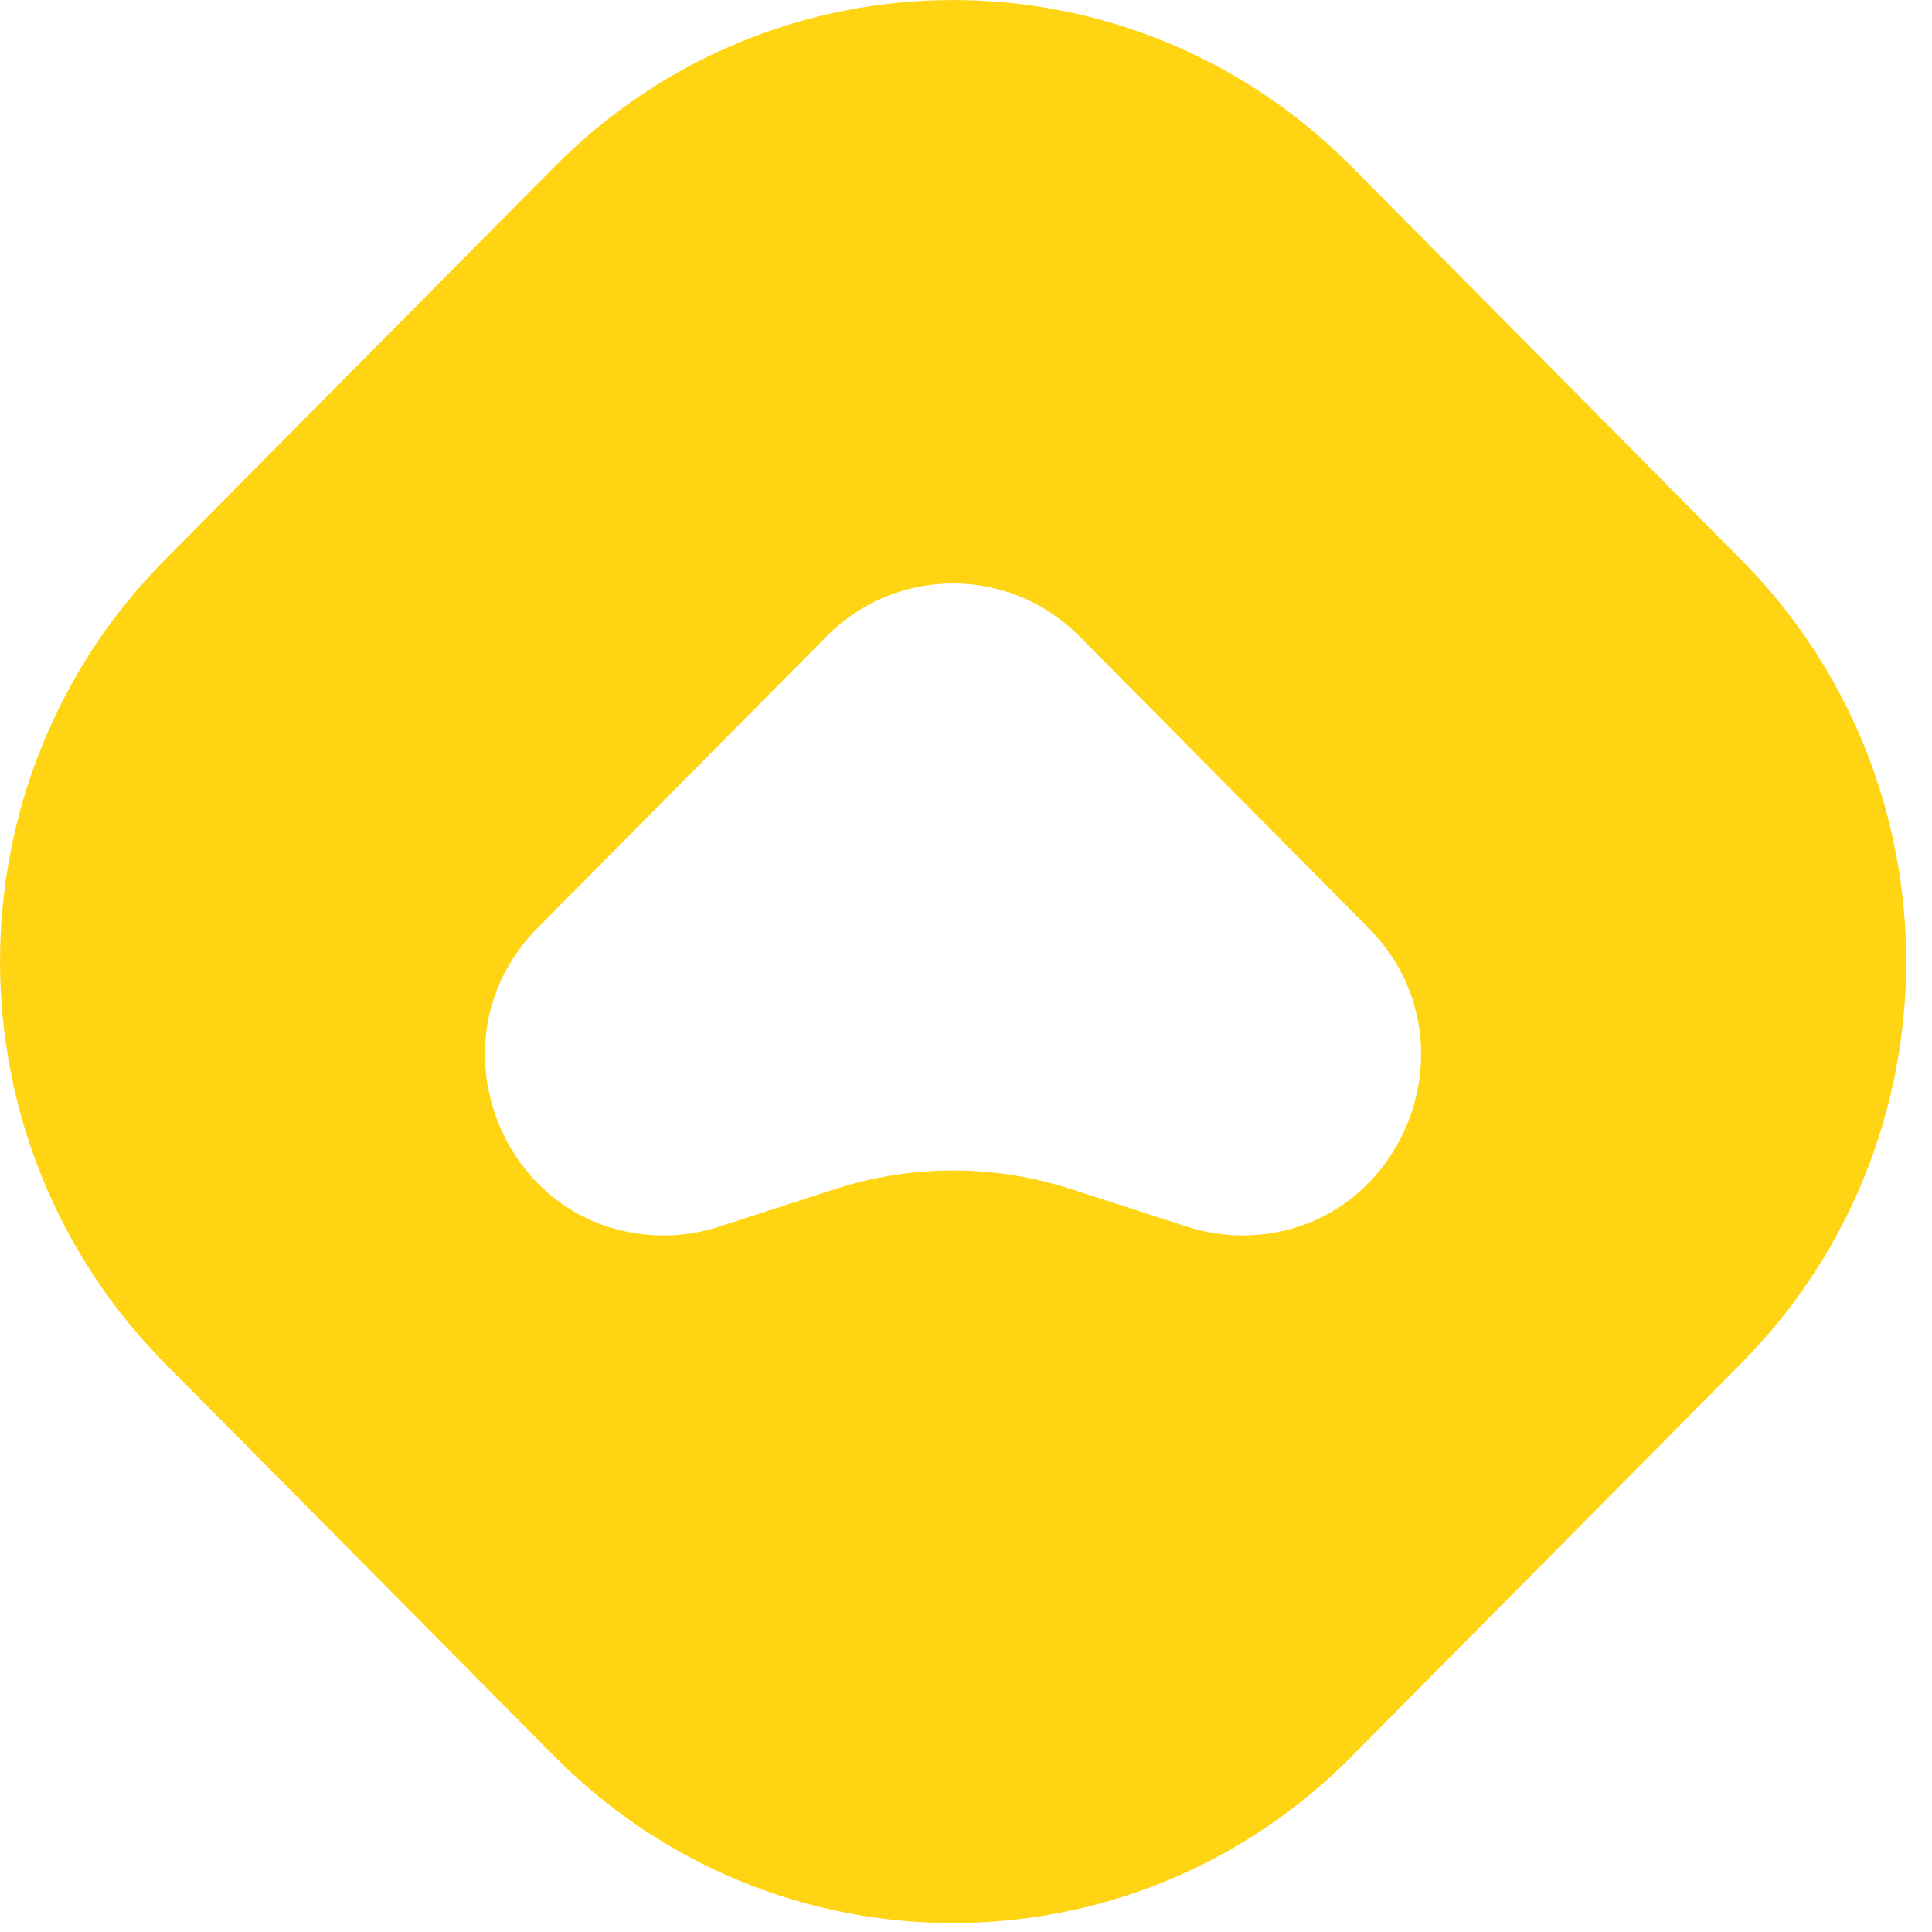
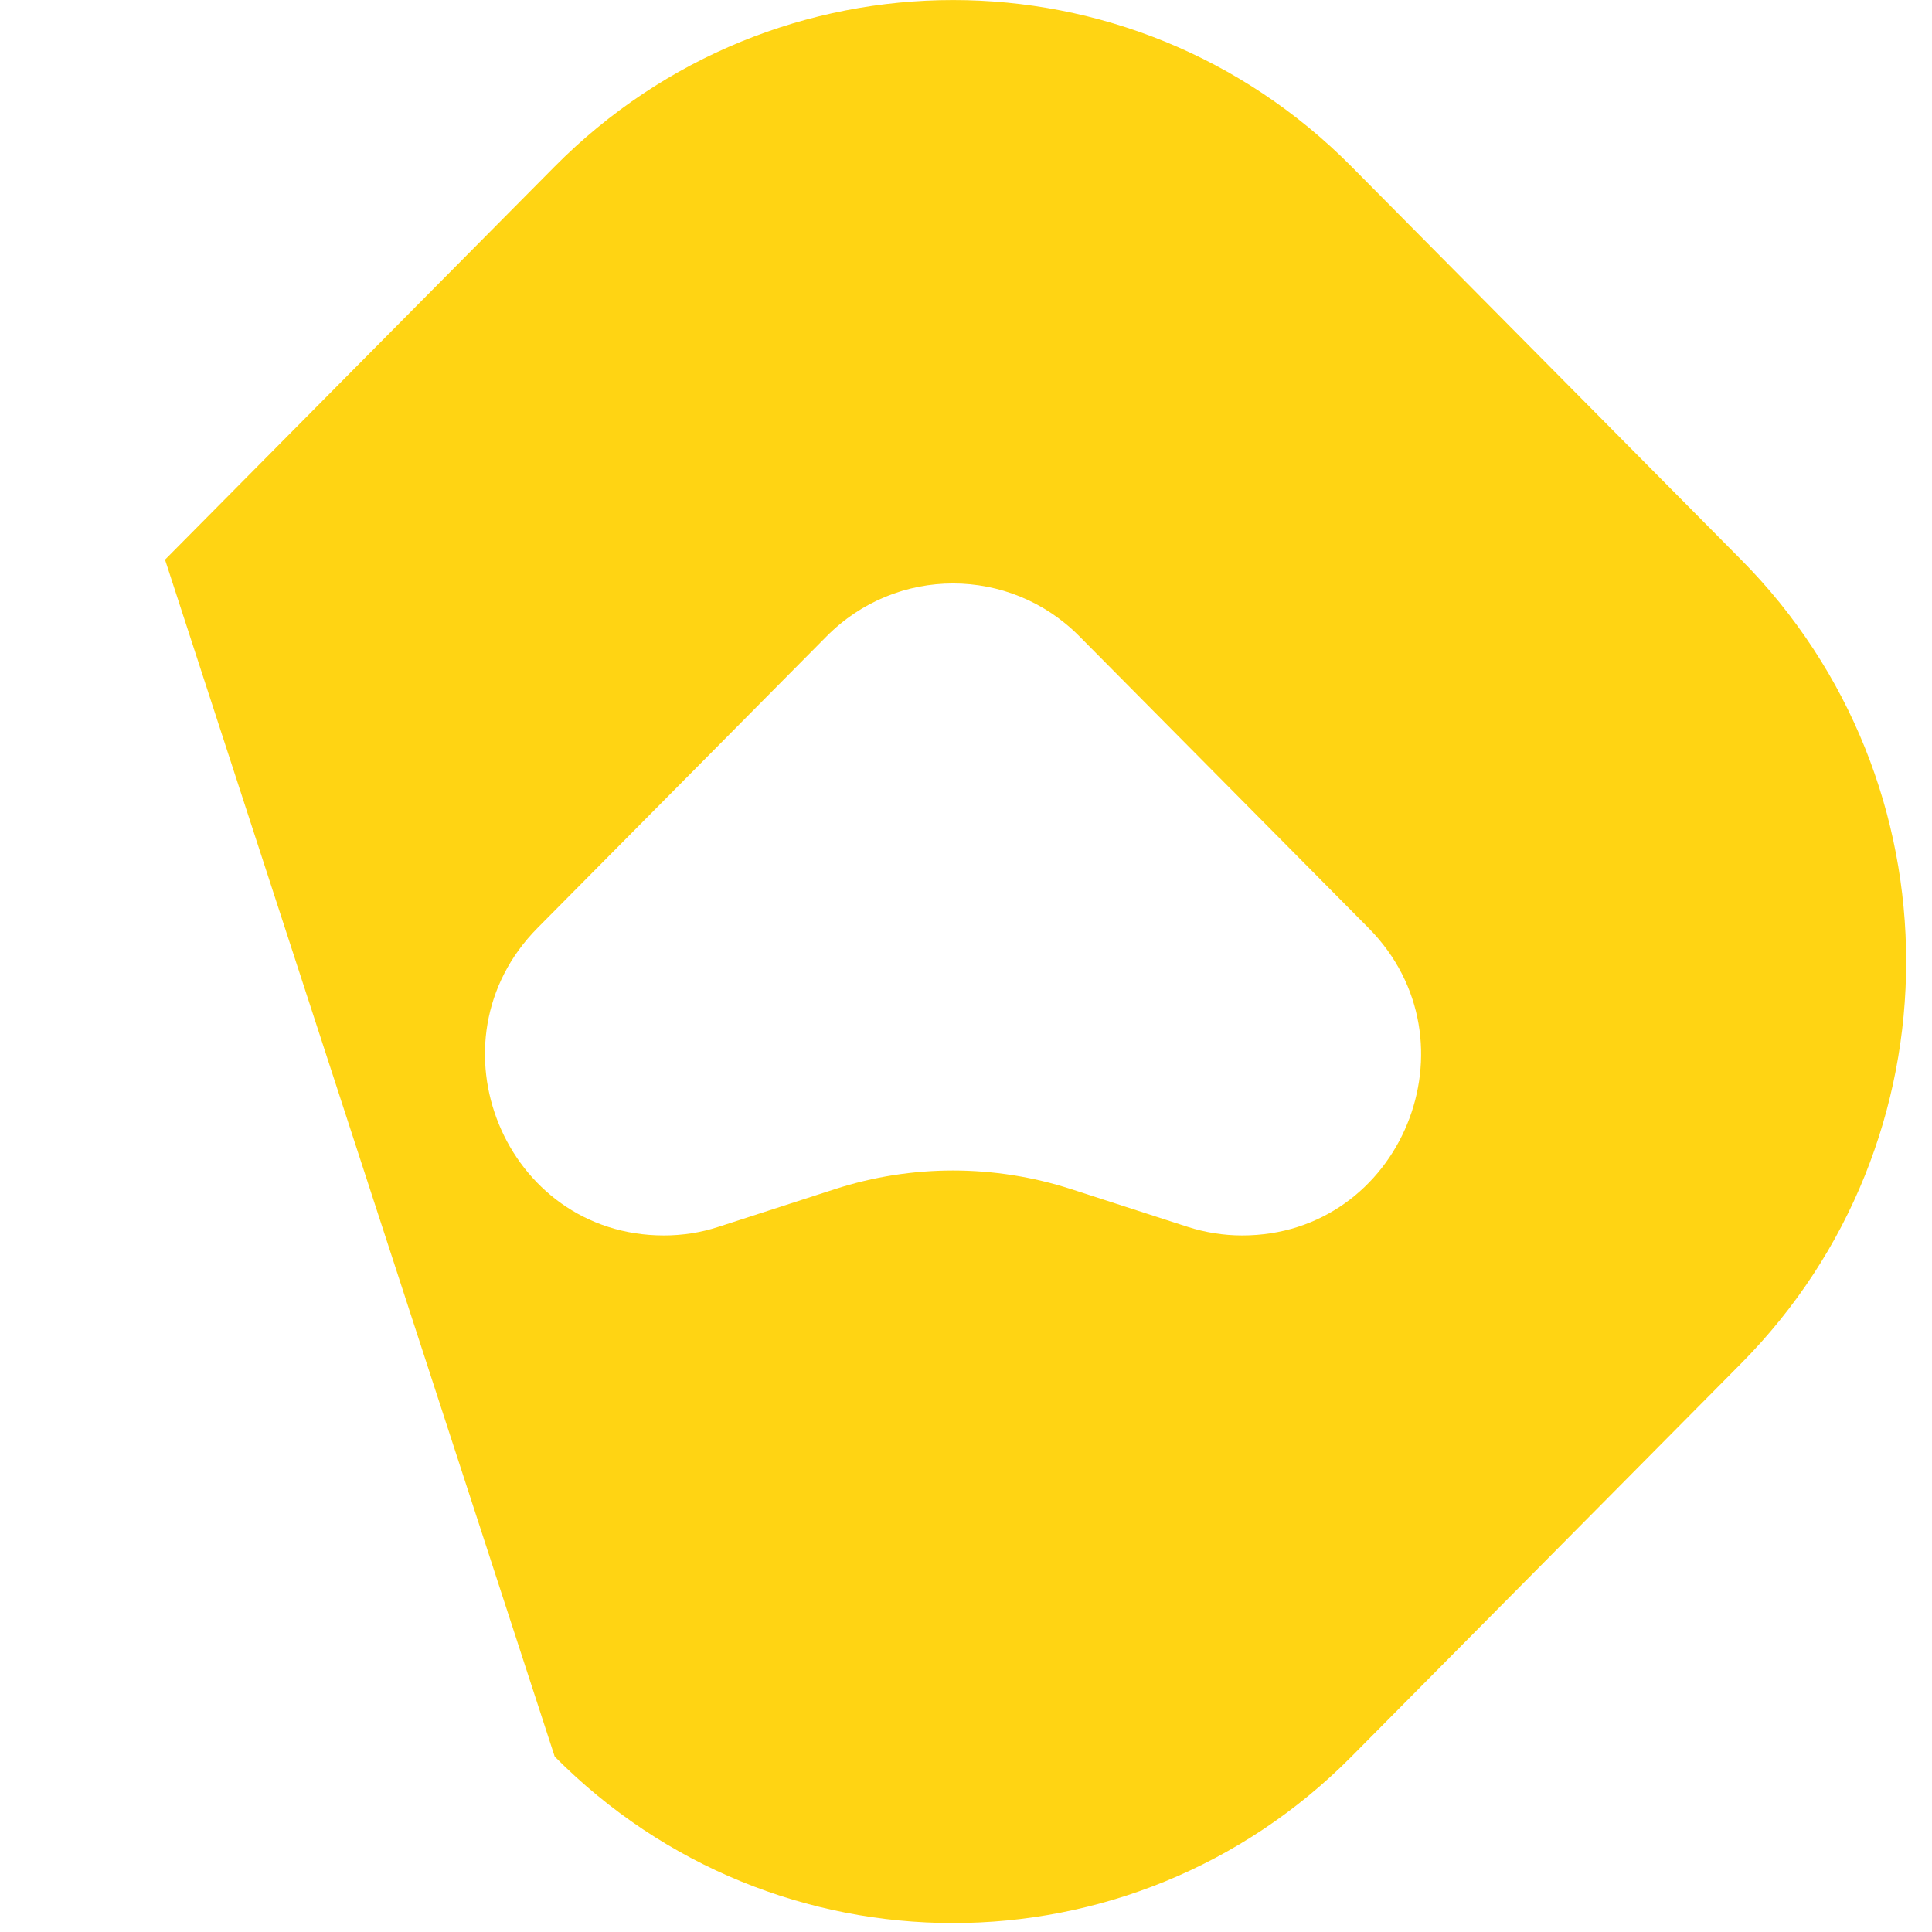
<svg xmlns="http://www.w3.org/2000/svg" width="43" height="43" viewBox="0 0 43 43" fill="none">
-   <path d="M38.751 12.456L30.079 3.706C25.183 -1.234 17.242 -1.234 12.346 3.706L3.673 12.456C-1.223 17.395 -1.223 25.407 3.673 30.347L12.346 39.096C17.242 44.036 25.183 44.036 30.079 39.096L38.751 30.347C43.65 25.407 43.65 17.395 38.751 12.456ZM27.646 27.497C27.234 27.497 26.823 27.431 26.431 27.305L23.843 26.467C22.131 25.913 20.291 25.913 18.58 26.467L15.992 27.305C15.6 27.434 15.188 27.497 14.776 27.497C11.235 27.497 9.461 23.176 11.966 20.651L18.4 14.16C19.952 12.594 22.47 12.594 24.022 14.16L30.456 20.651C32.962 23.176 31.187 27.497 27.646 27.497Z" fill="#FFD413" />
+   <path d="M38.751 12.456L30.079 3.706C25.183 -1.234 17.242 -1.234 12.346 3.706L3.673 12.456L12.346 39.096C17.242 44.036 25.183 44.036 30.079 39.096L38.751 30.347C43.65 25.407 43.65 17.395 38.751 12.456ZM27.646 27.497C27.234 27.497 26.823 27.431 26.431 27.305L23.843 26.467C22.131 25.913 20.291 25.913 18.58 26.467L15.992 27.305C15.6 27.434 15.188 27.497 14.776 27.497C11.235 27.497 9.461 23.176 11.966 20.651L18.4 14.16C19.952 12.594 22.47 12.594 24.022 14.16L30.456 20.651C32.962 23.176 31.187 27.497 27.646 27.497Z" fill="#FFD413" />
</svg>